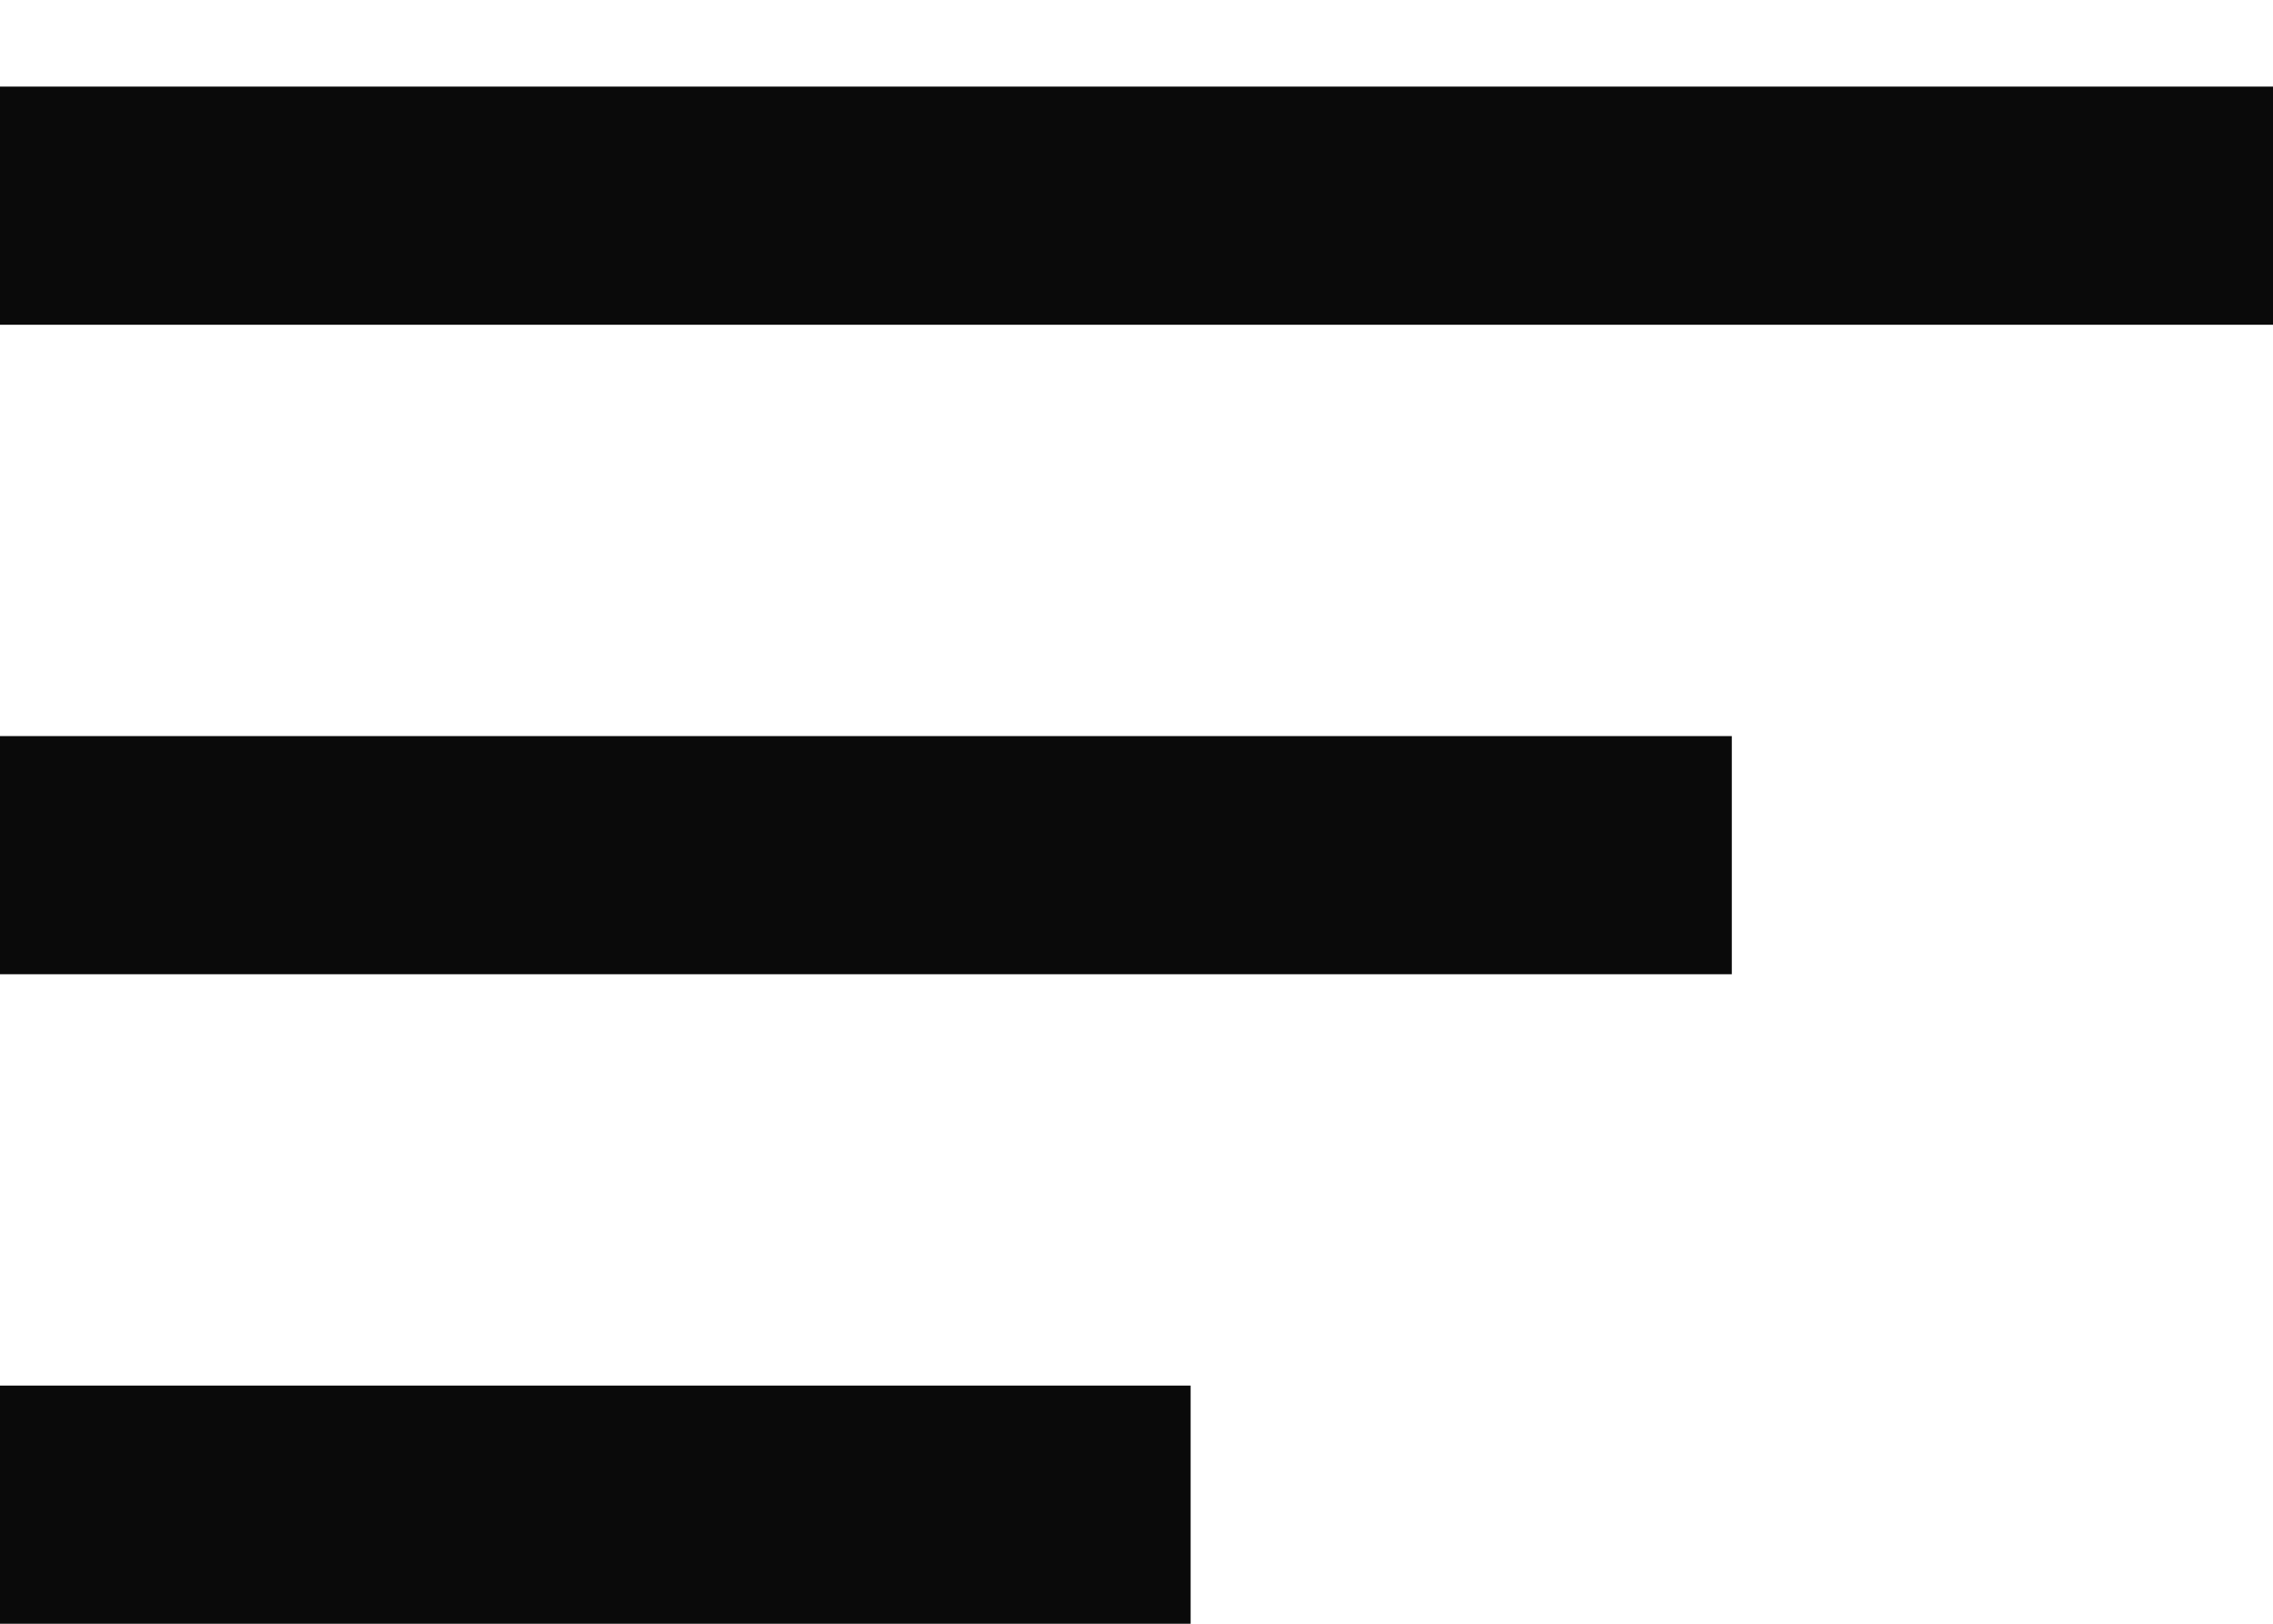
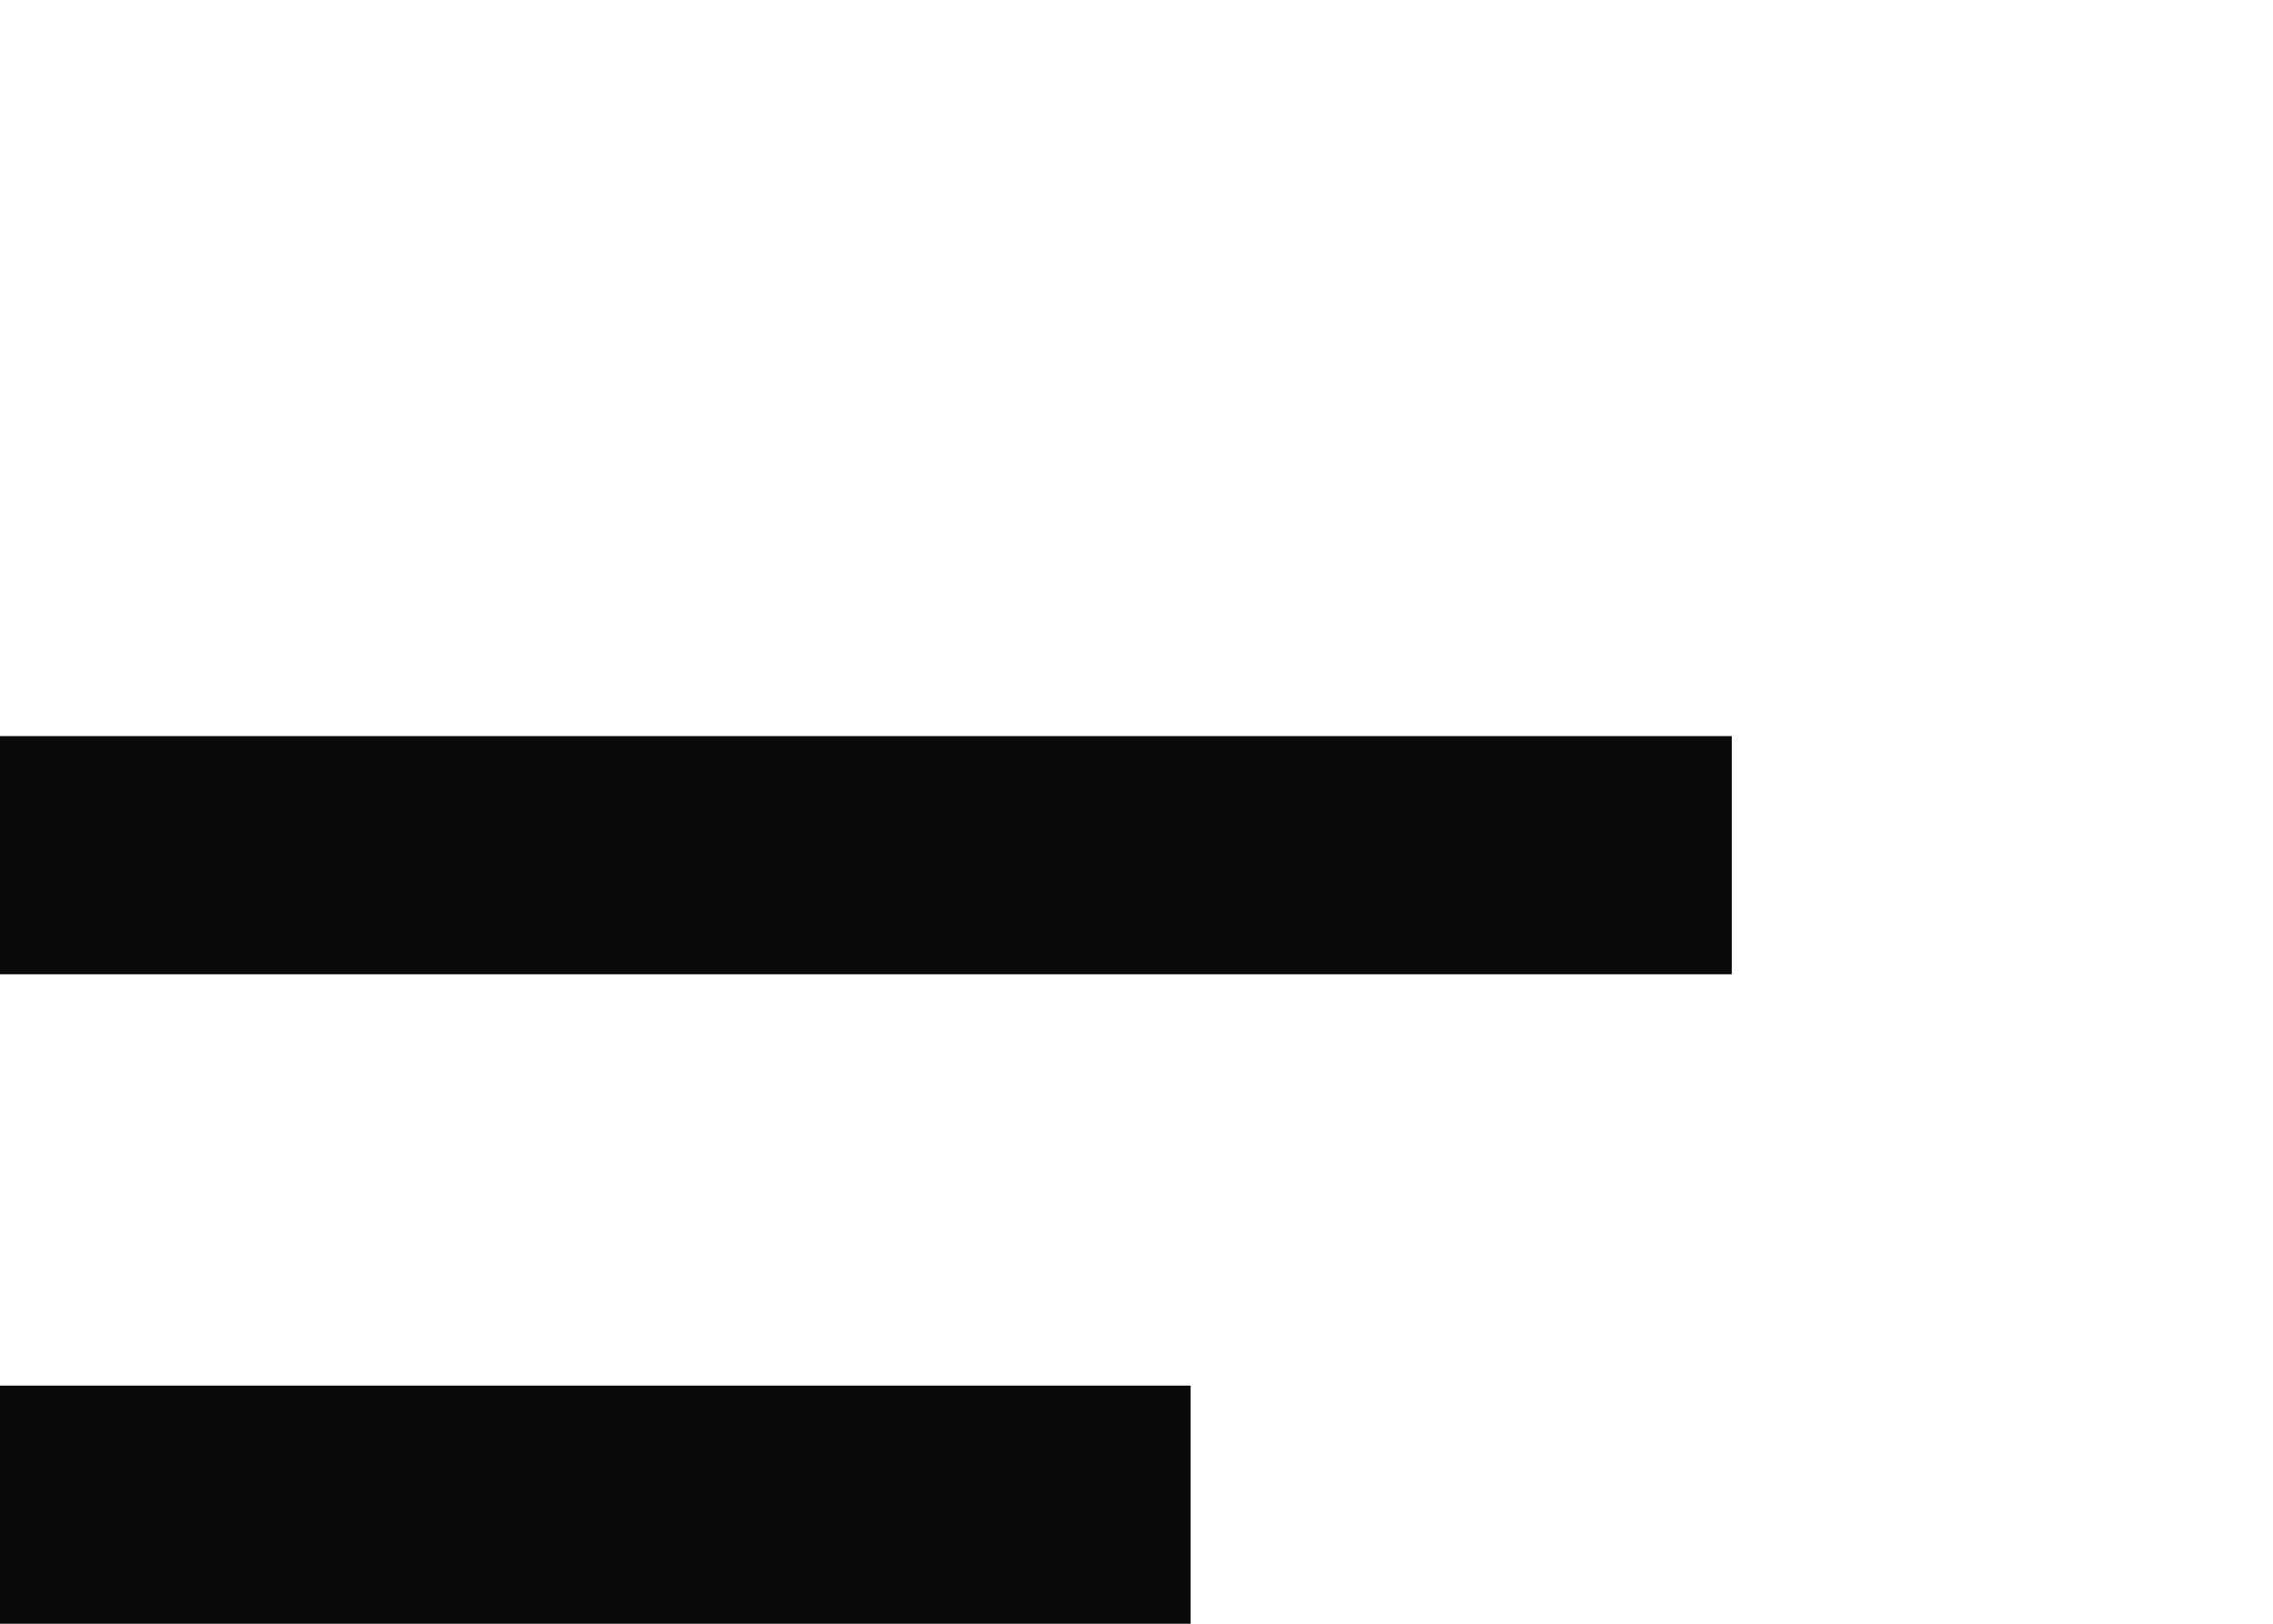
<svg xmlns="http://www.w3.org/2000/svg" width="21" height="15" viewBox="0 0 21 15" fill="none">
-   <line y1="1.9" x2="21" y2="1.9" stroke="#0A0A0A" stroke-width="2.2" />
  <line y1="7.9" x2="16" y2="7.9" stroke="#0A0A0A" stroke-width="2.2" />
  <line y1="13.9" x2="11" y2="13.9" stroke="#0A0A0A" stroke-width="2.2" />
</svg>